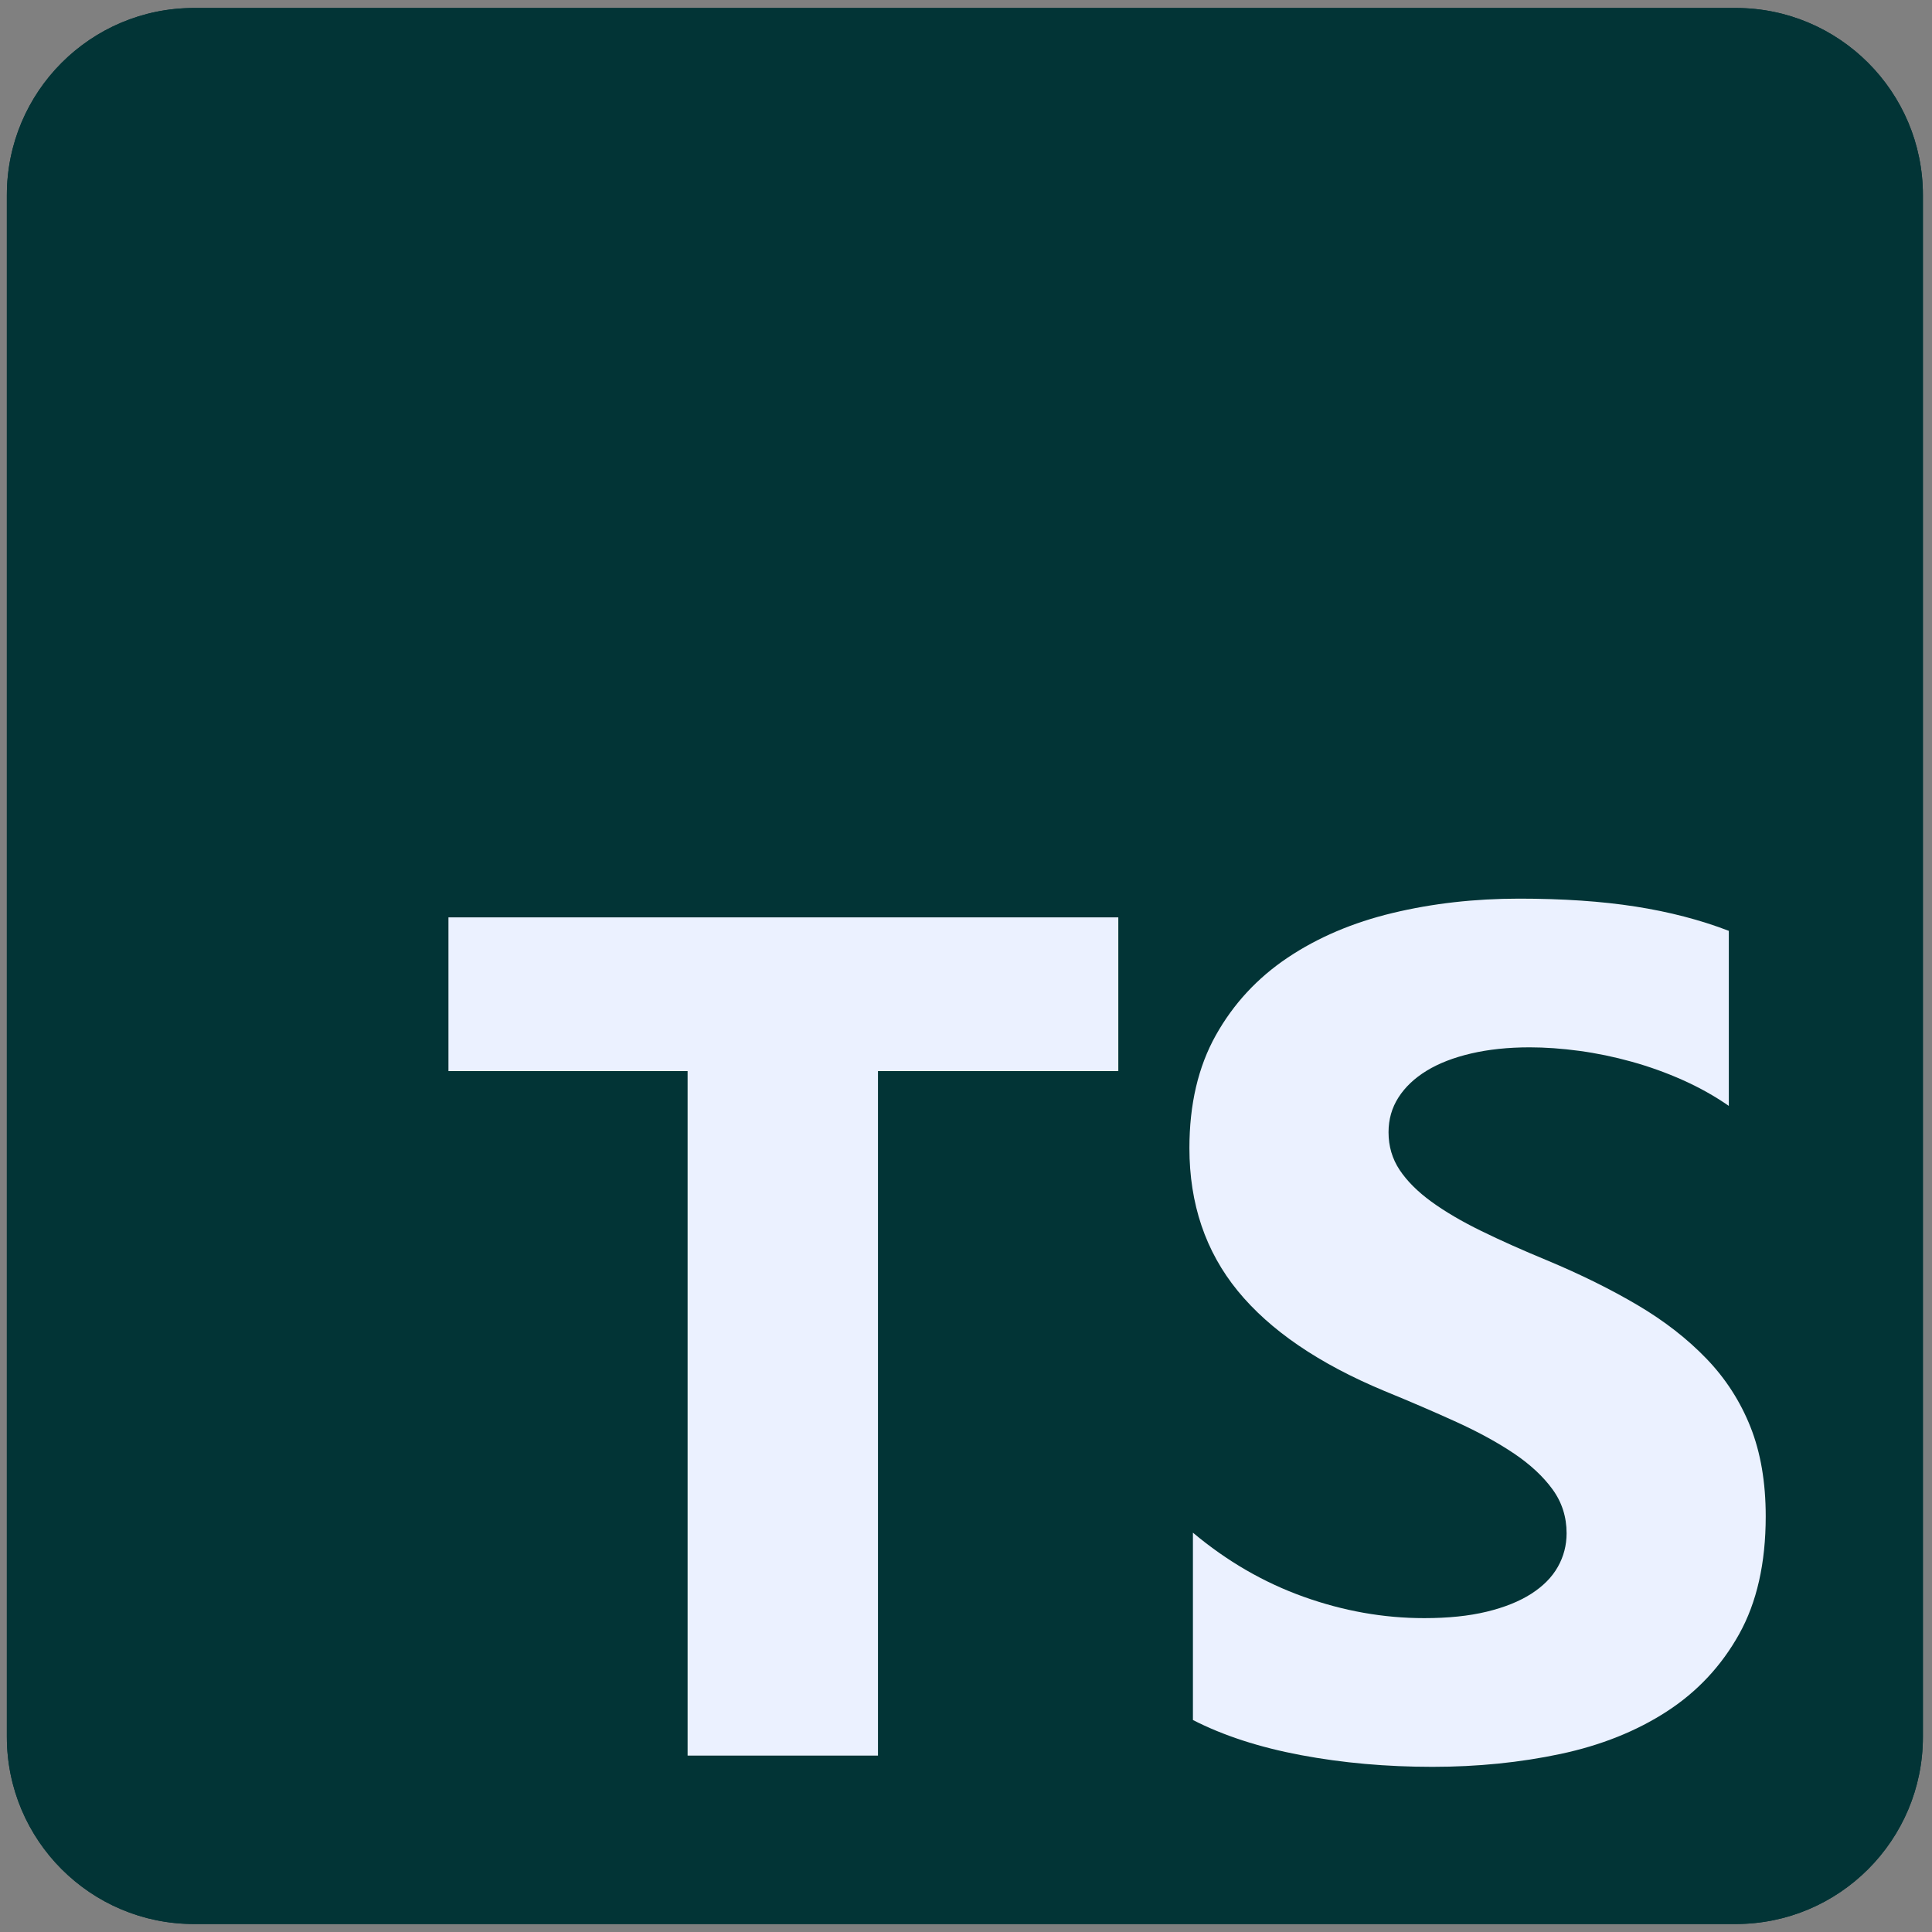
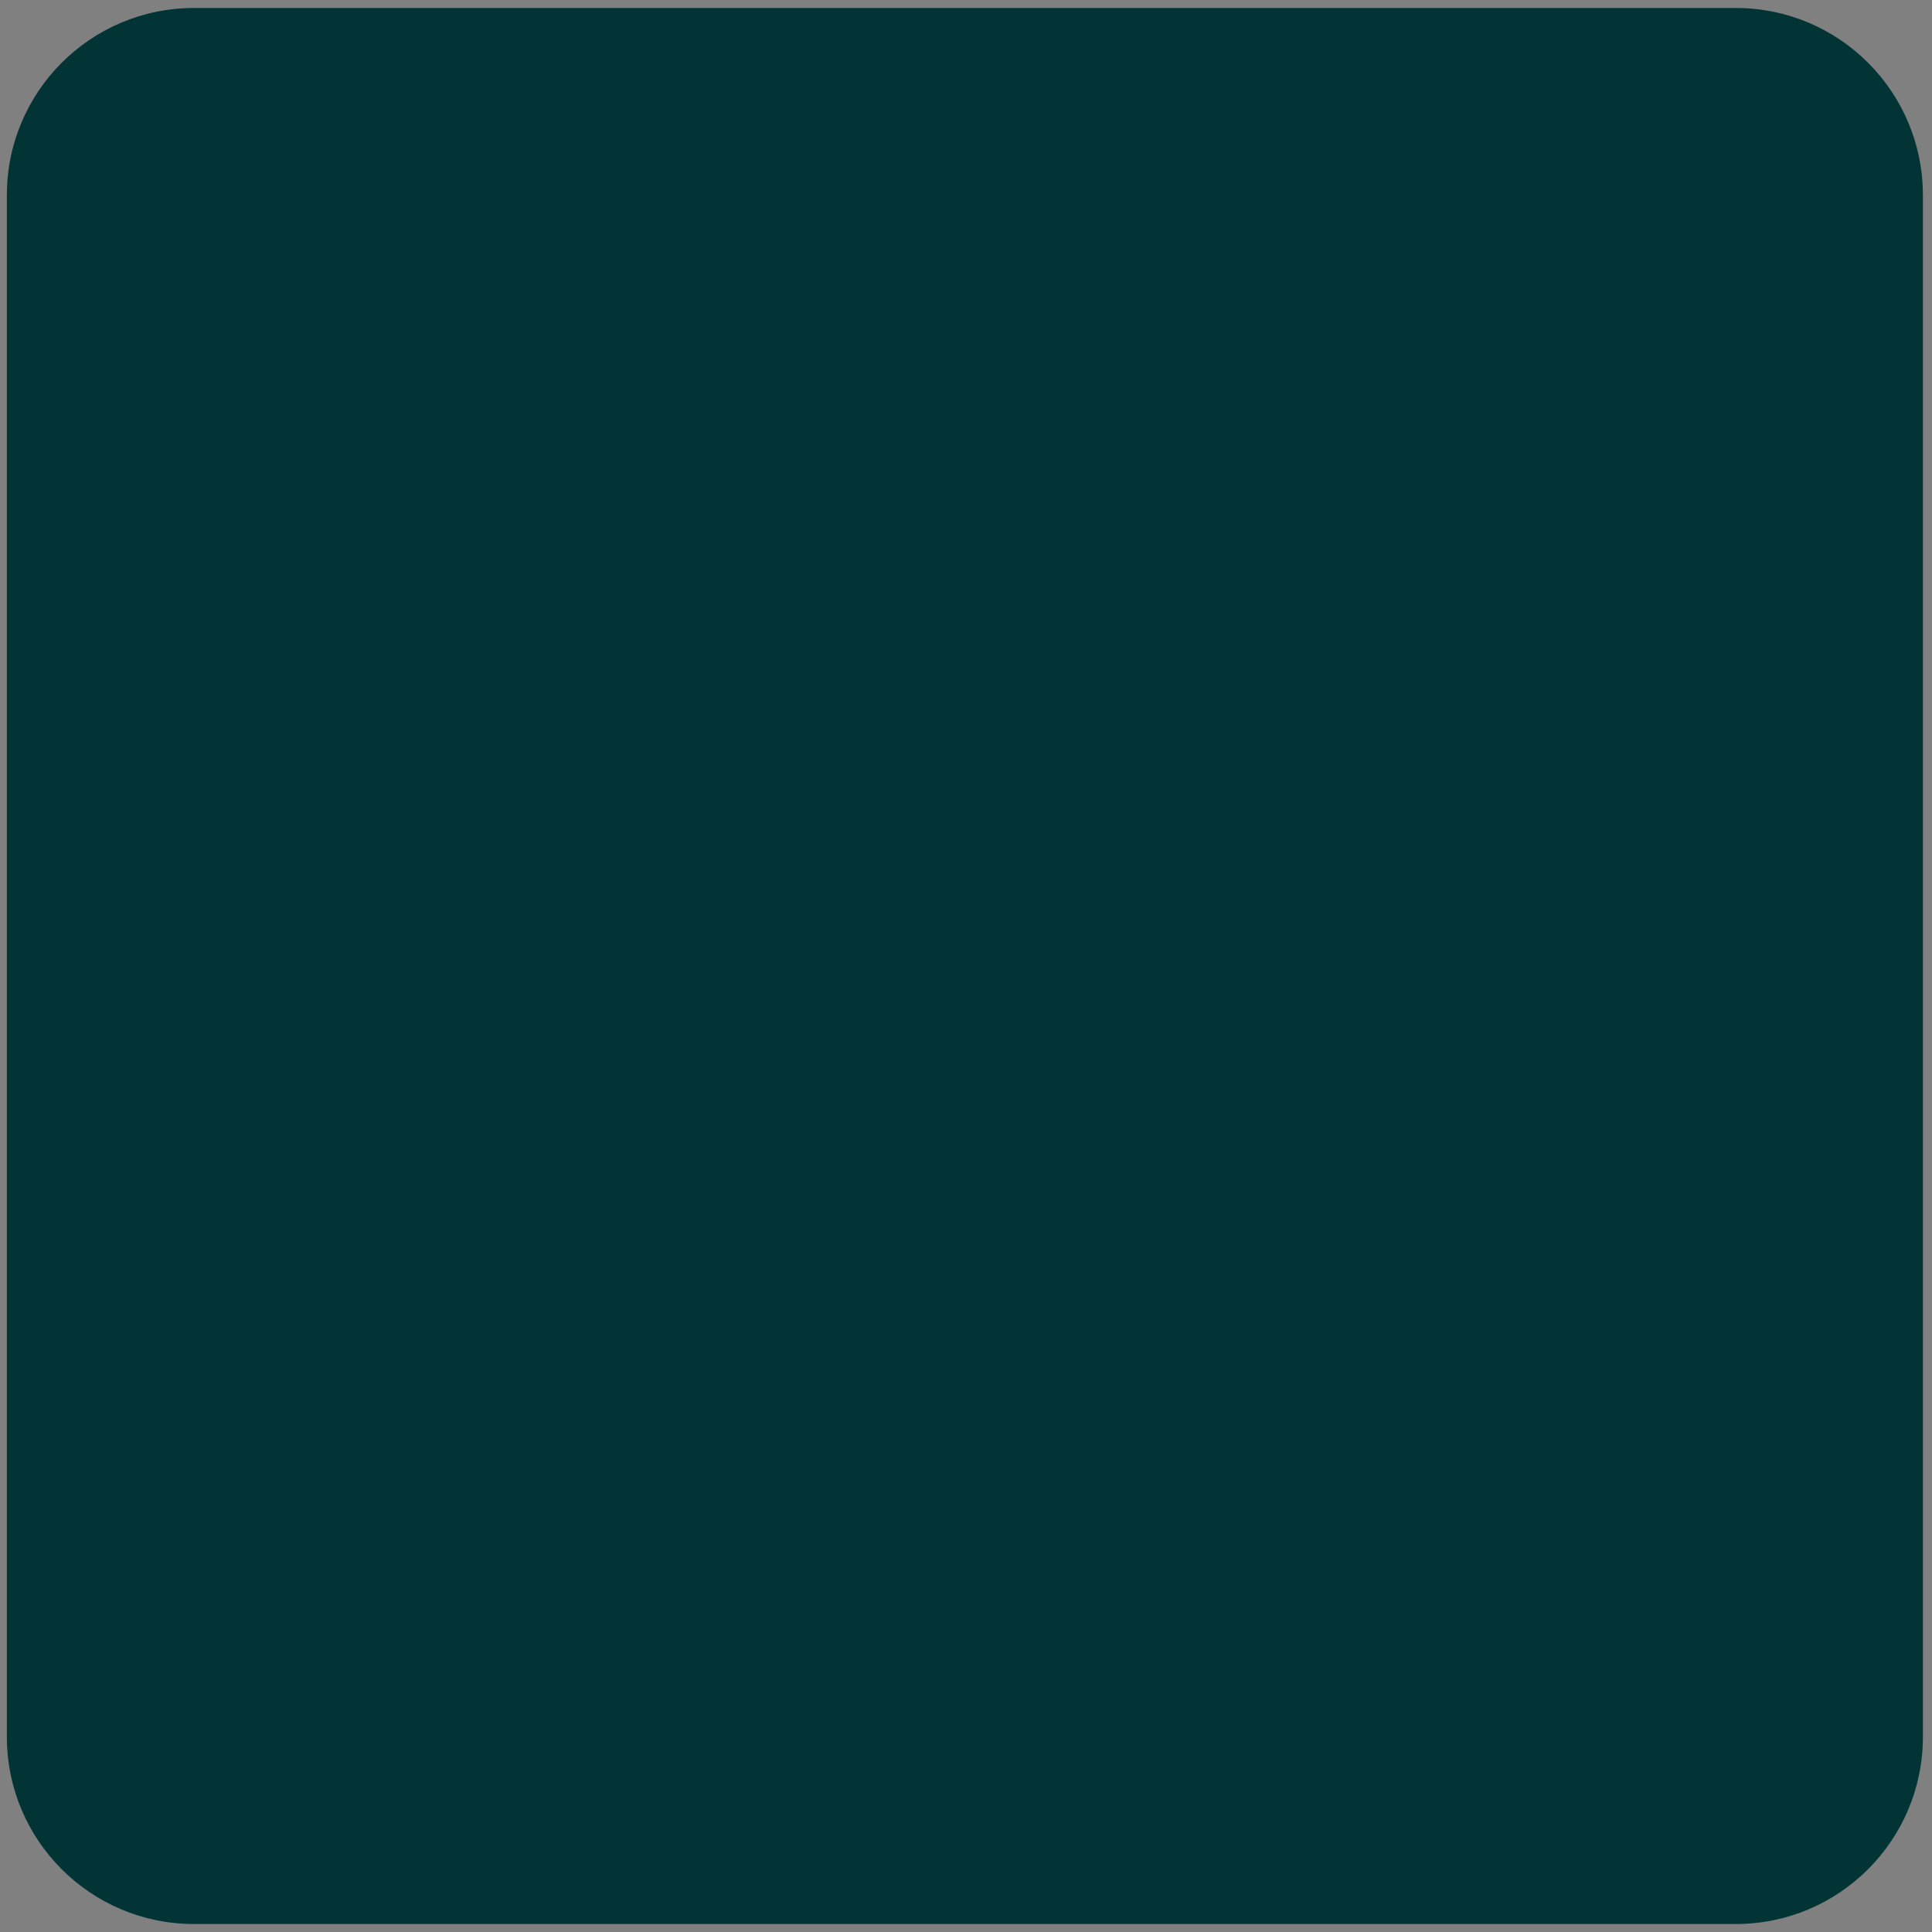
<svg xmlns="http://www.w3.org/2000/svg" width="121" height="121" viewBox="0 0 121 121" fill="none">
  <rect x="0" y="0" width="121" height="121" fill="#808080" stroke="none" />
  <g clip-path="url(#clip0_582_1184)">
    <path d="M108.711 0.5H12.148C5.676 0.5 0.43 5.747 0.43 12.219V108.781C0.43 115.253 5.676 120.5 12.148 120.5H108.711C115.183 120.5 120.43 115.253 120.43 108.781V12.219C120.43 5.747 115.183 0.5 108.711 0.5Z" fill="#023436" />
-     <path d="M108.711 0.5H12.148C5.676 0.5 0.43 5.747 0.43 12.219V108.781C0.43 115.253 5.676 120.5 12.148 120.5H108.711C115.183 120.5 120.43 115.253 120.43 108.781V12.219C120.43 5.747 115.183 0.5 108.711 0.5Z" fill="#023436" />
-     <path fill-rule="evenodd" clip-rule="evenodd" d="M74.712 95.99V107.723C76.62 108.701 78.876 109.434 81.48 109.923C84.084 110.412 86.829 110.656 89.715 110.656C92.527 110.656 95.198 110.387 97.729 109.85C100.26 109.312 102.48 108.426 104.387 107.191C106.294 105.957 107.804 104.344 108.917 102.351C110.03 100.359 110.586 97.897 110.586 94.963C110.586 92.837 110.268 90.973 109.632 89.372C108.996 87.771 108.08 86.347 106.881 85.1C105.683 83.854 104.246 82.735 102.571 81.745C100.896 80.755 99.007 79.82 96.904 78.941C95.364 78.305 93.982 77.688 92.759 77.089C91.536 76.49 90.497 75.879 89.641 75.256C88.785 74.632 88.125 73.972 87.66 73.276C87.196 72.579 86.963 71.791 86.963 70.911C86.963 70.104 87.171 69.377 87.587 68.729C88.003 68.081 88.59 67.525 89.348 67.061C90.106 66.597 91.035 66.236 92.135 65.979C93.236 65.723 94.459 65.594 95.804 65.594C96.782 65.594 97.815 65.668 98.903 65.814C99.991 65.961 101.086 66.187 102.186 66.493C103.287 66.798 104.356 67.183 105.396 67.647C106.435 68.112 107.395 68.65 108.275 69.261V58.298C106.49 57.613 104.54 57.106 102.425 56.776C100.309 56.446 97.882 56.281 95.143 56.281C92.356 56.281 89.715 56.581 87.22 57.18C84.726 57.778 82.531 58.713 80.636 59.984C78.741 61.256 77.243 62.875 76.143 64.843C75.043 66.81 74.492 69.163 74.492 71.901C74.492 75.396 75.501 78.378 77.518 80.847C79.536 83.316 82.599 85.406 86.707 87.117C88.321 87.777 89.825 88.425 91.219 89.06C92.612 89.696 93.817 90.356 94.832 91.04C95.846 91.725 96.647 92.47 97.234 93.277C97.821 94.083 98.115 95 98.115 96.027C98.115 96.784 97.931 97.487 97.564 98.135C97.198 98.783 96.641 99.345 95.895 99.822C95.15 100.298 94.22 100.671 93.108 100.94C91.995 101.209 90.693 101.343 89.201 101.343C86.658 101.343 84.139 100.897 81.645 100.005C79.151 99.113 76.84 97.775 74.712 95.99ZM54.987 67.082H70.039V57.453H28.086V67.082H43.064V109.953H54.987V67.082Z" fill="#EBF1FF" />
  </g>
  <defs>
    <clipPath id="clip0_582_1184">
      <rect width="120" height="120" fill="white" transform="translate(0.43 0.5)" />
    </clipPath>
  </defs>
</svg>